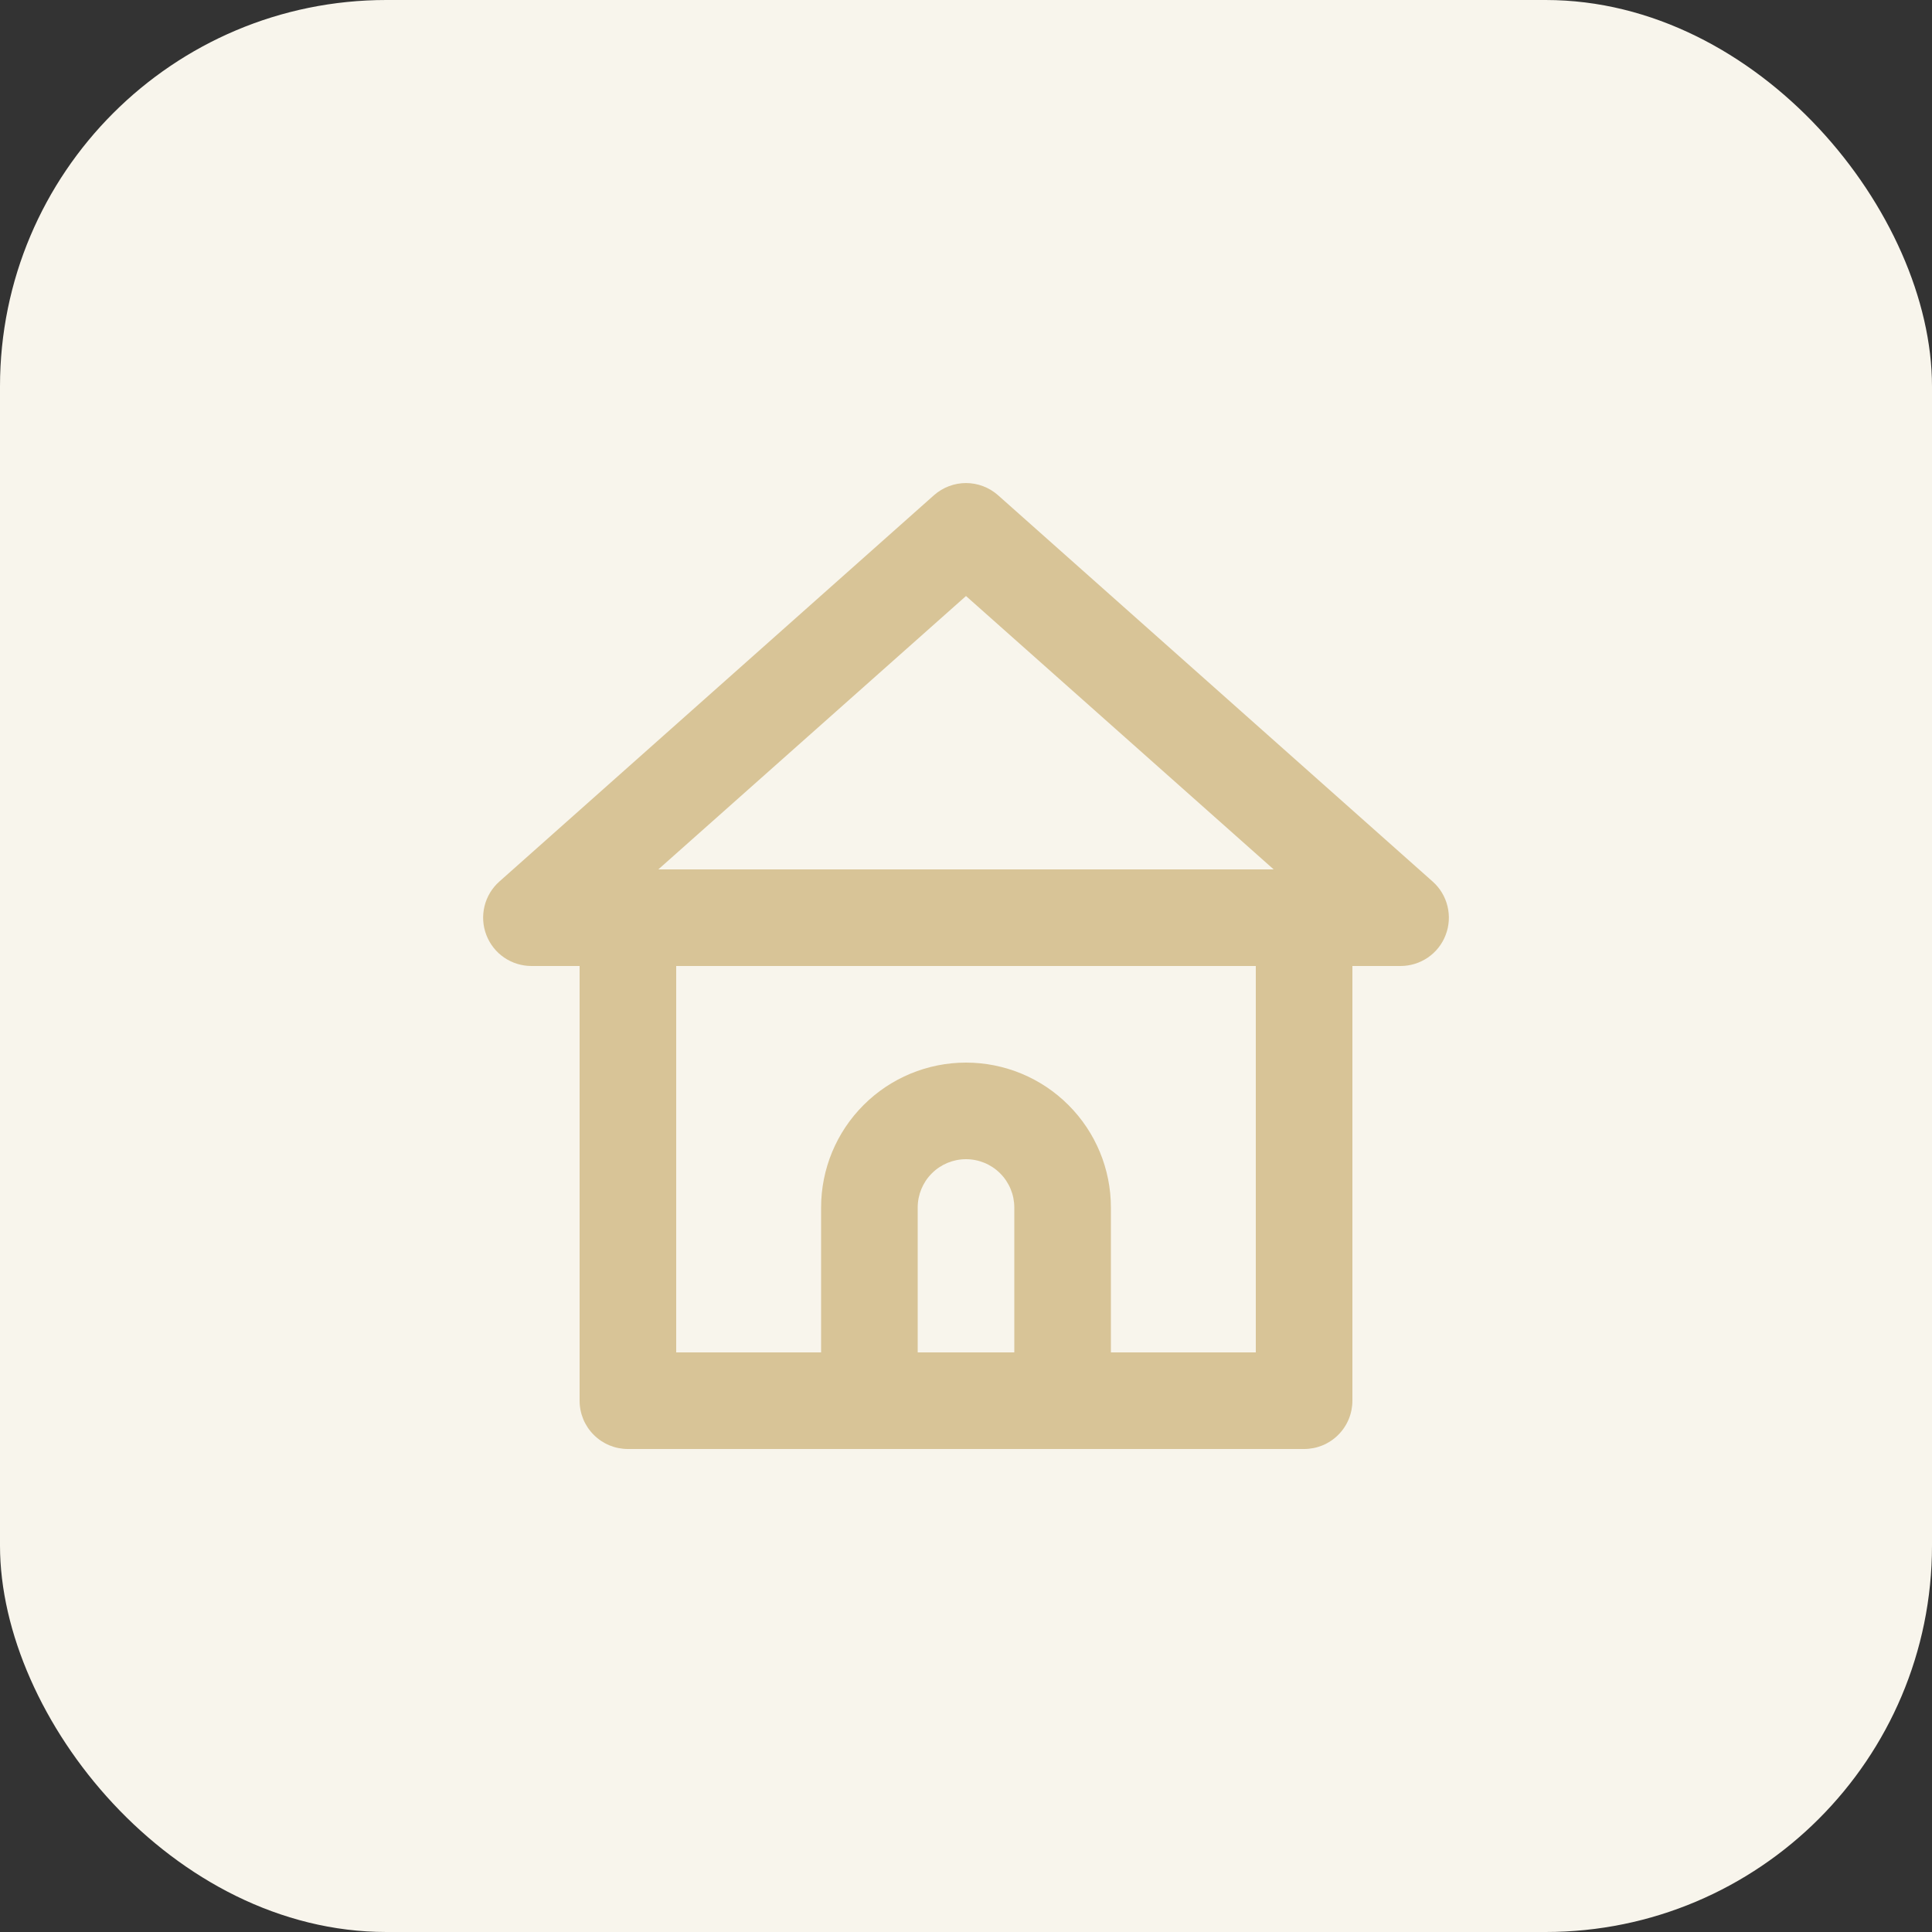
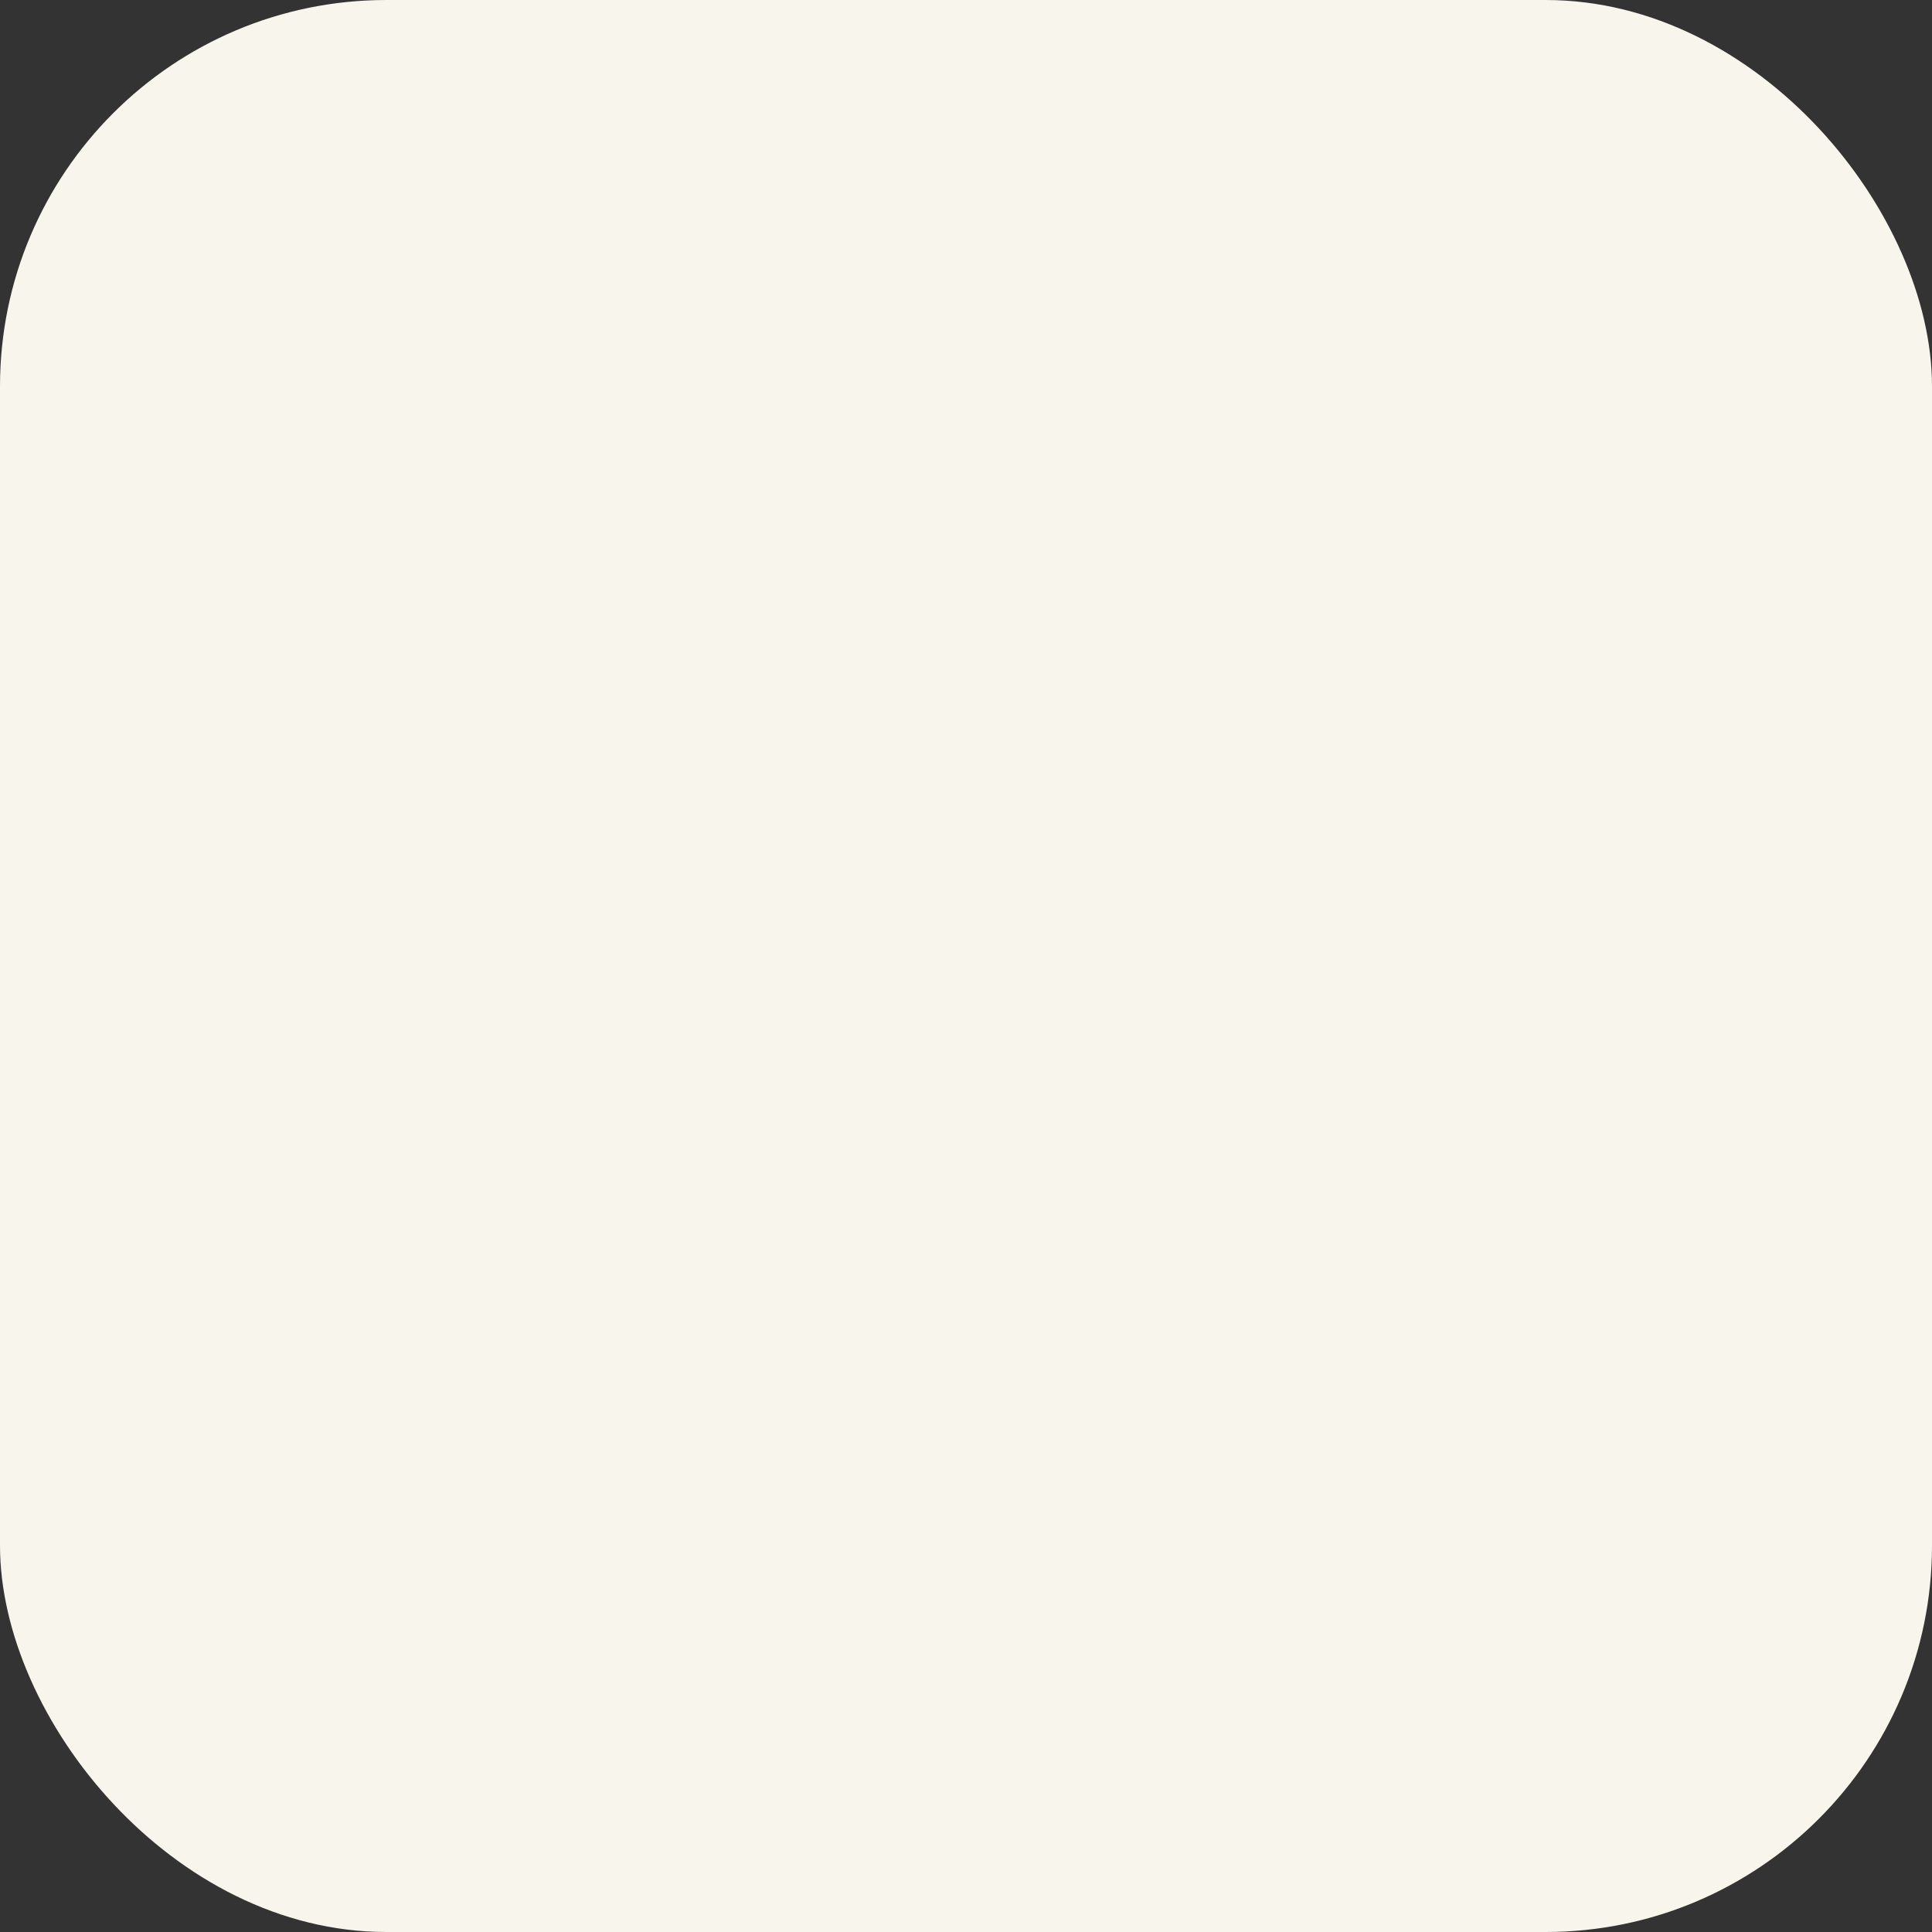
<svg xmlns="http://www.w3.org/2000/svg" width="40" height="40" viewBox="0 0 40 40" fill="none">
  <rect x="0" y="0" width="40" height="40" fill="#333333" stroke="none" />
  <rect width="40" height="40" rx="8" fill="#F8F5EC" />
-   <path d="M29.66 18.25L20.66 10.25C20.477 10.09 20.243 10.001 20 10.001C19.757 10.001 19.523 10.09 19.34 10.25L10.34 18.25C10.187 18.385 10.079 18.564 10.031 18.763C9.983 18.961 9.996 19.169 10.07 19.36C10.143 19.548 10.27 19.71 10.436 19.824C10.602 19.938 10.799 19.999 11 20H12V29C12 29.265 12.105 29.52 12.293 29.707C12.48 29.895 12.735 30 13 30H27C27.265 30 27.52 29.895 27.707 29.707C27.895 29.52 28 29.265 28 29V20H29C29.201 19.999 29.398 19.938 29.564 19.824C29.73 19.71 29.858 19.548 29.93 19.36C30.004 19.169 30.017 18.961 29.969 18.763C29.921 18.564 29.813 18.385 29.66 18.25ZM21 28H19V25C19 24.735 19.105 24.48 19.293 24.293C19.48 24.105 19.735 24 20 24C20.265 24 20.52 24.105 20.707 24.293C20.895 24.48 21 24.735 21 25V28ZM26 28H23V25C23 24.204 22.684 23.441 22.121 22.879C21.559 22.316 20.796 22 20 22C19.204 22 18.441 22.316 17.879 22.879C17.316 23.441 17 24.204 17 25V28H14V20H26V28ZM13.63 18L20 12.34L26.37 18H13.63Z" fill="#D8C497" />
</svg>